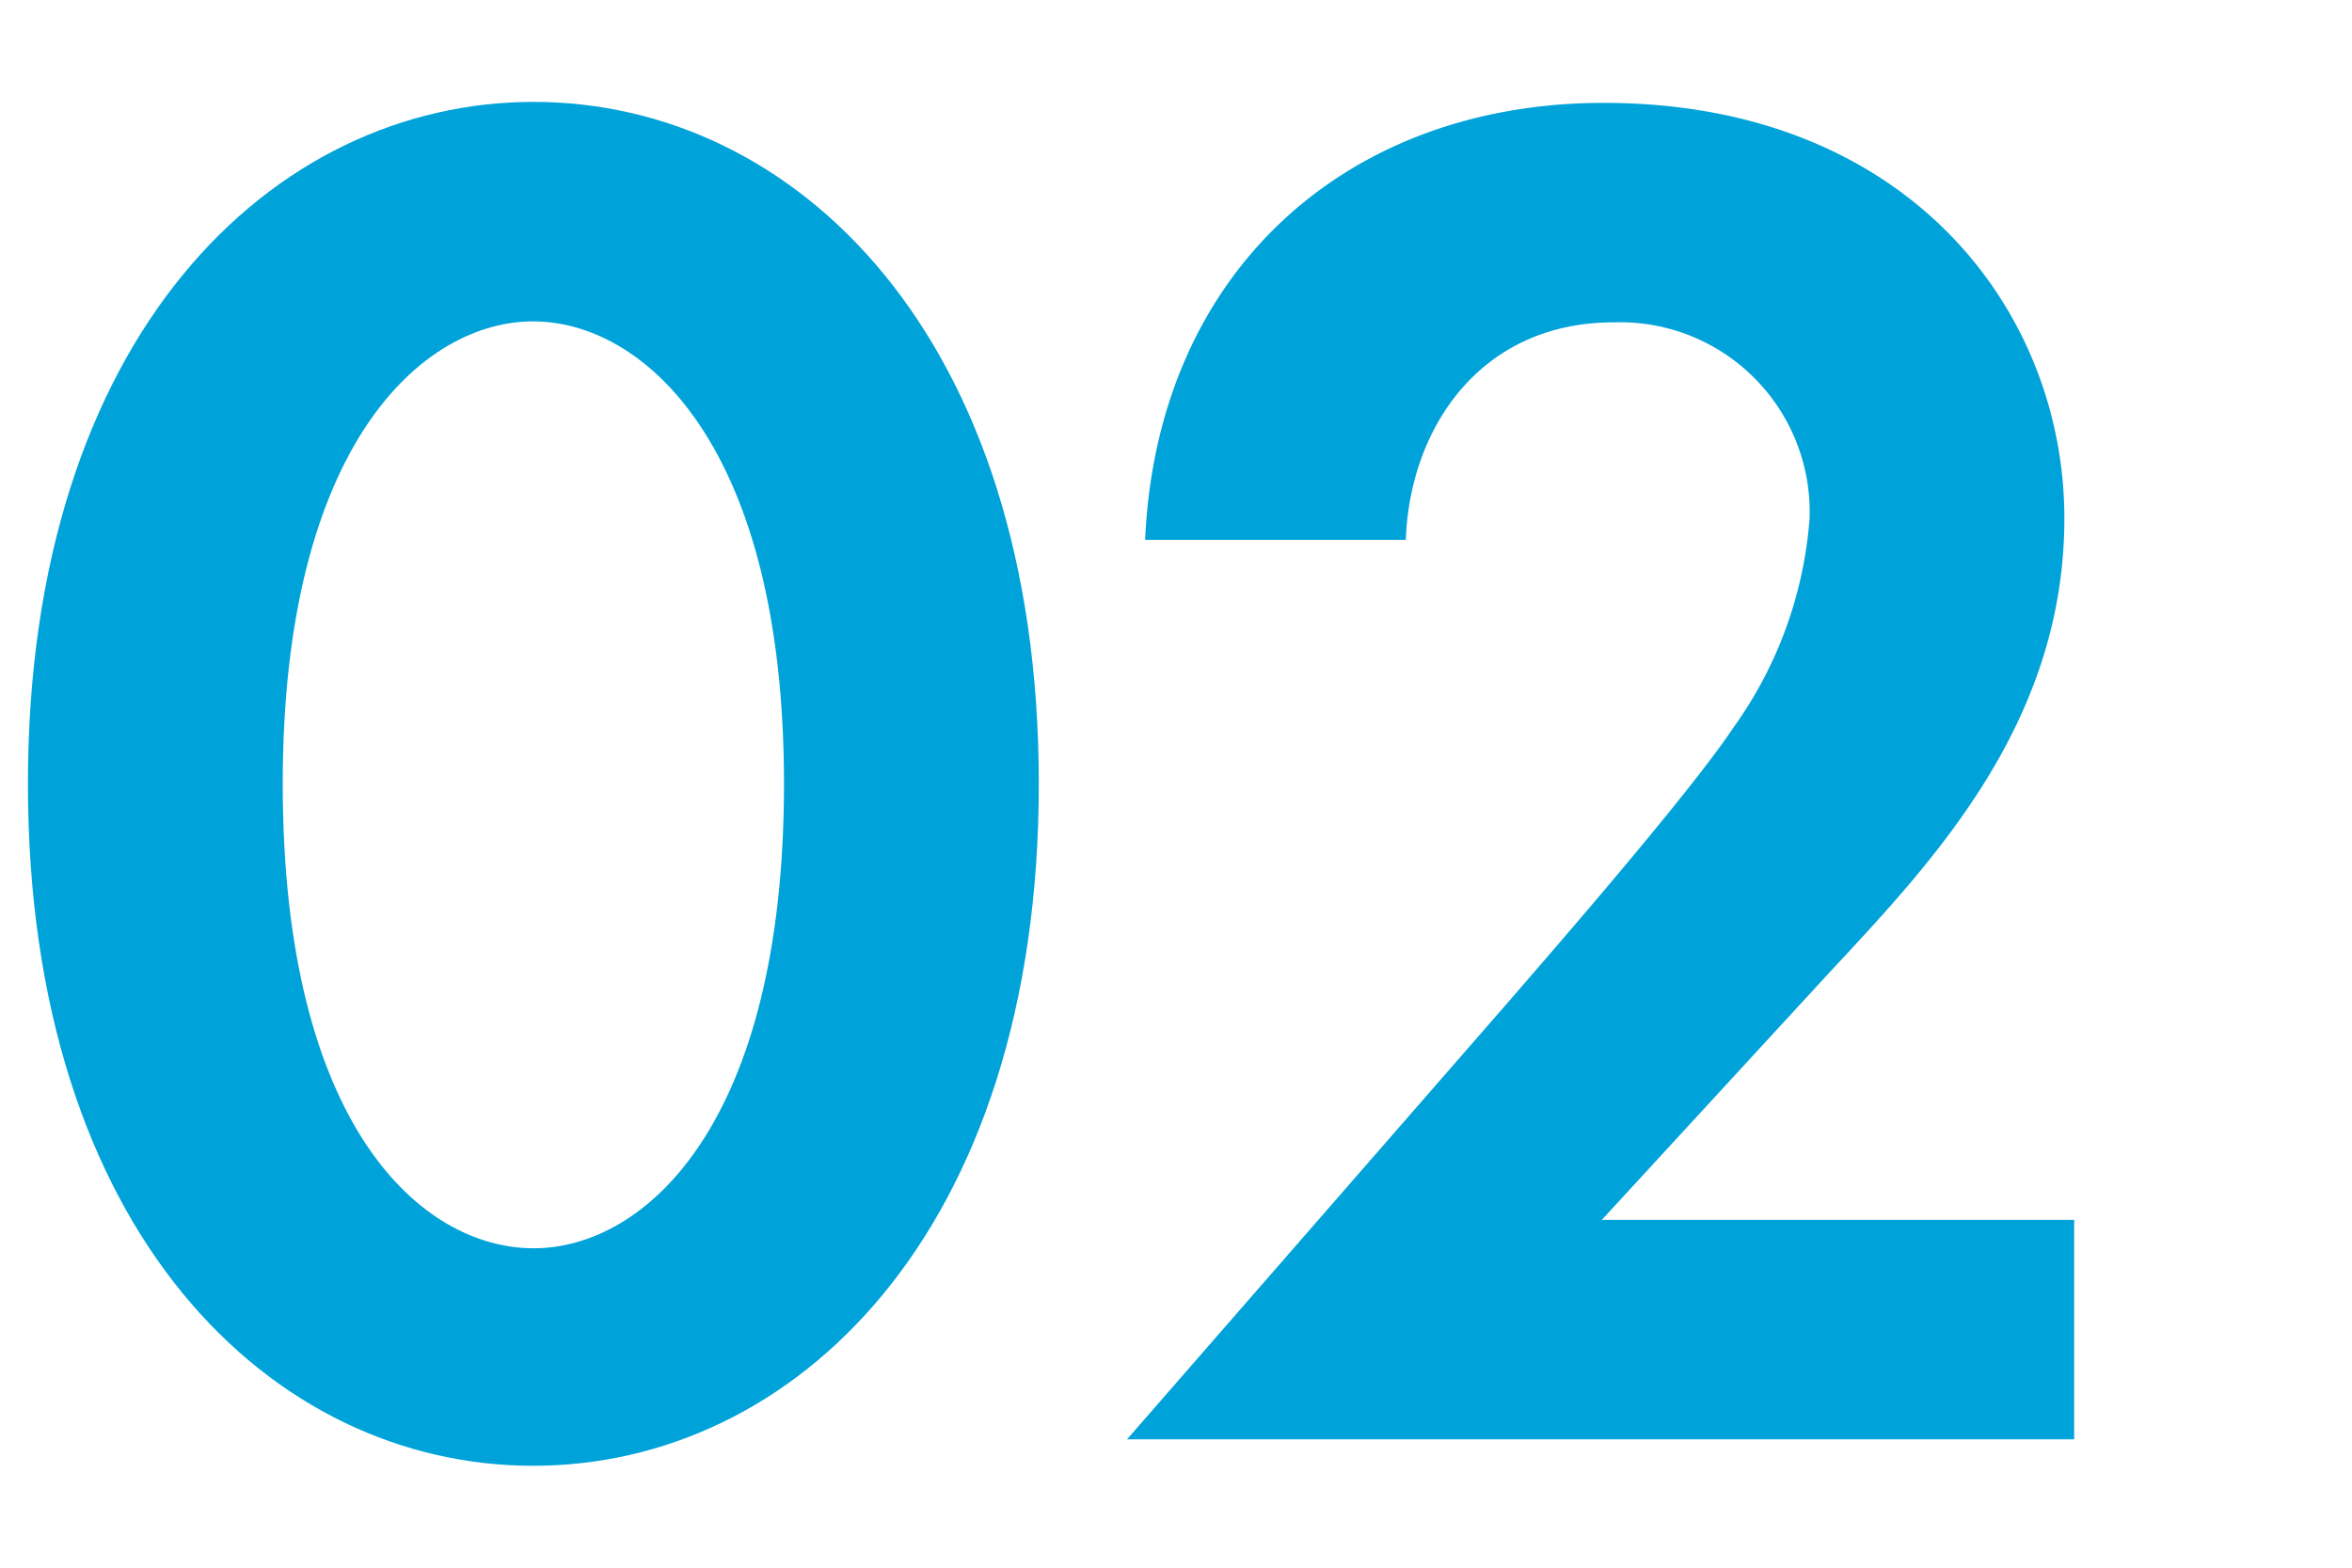
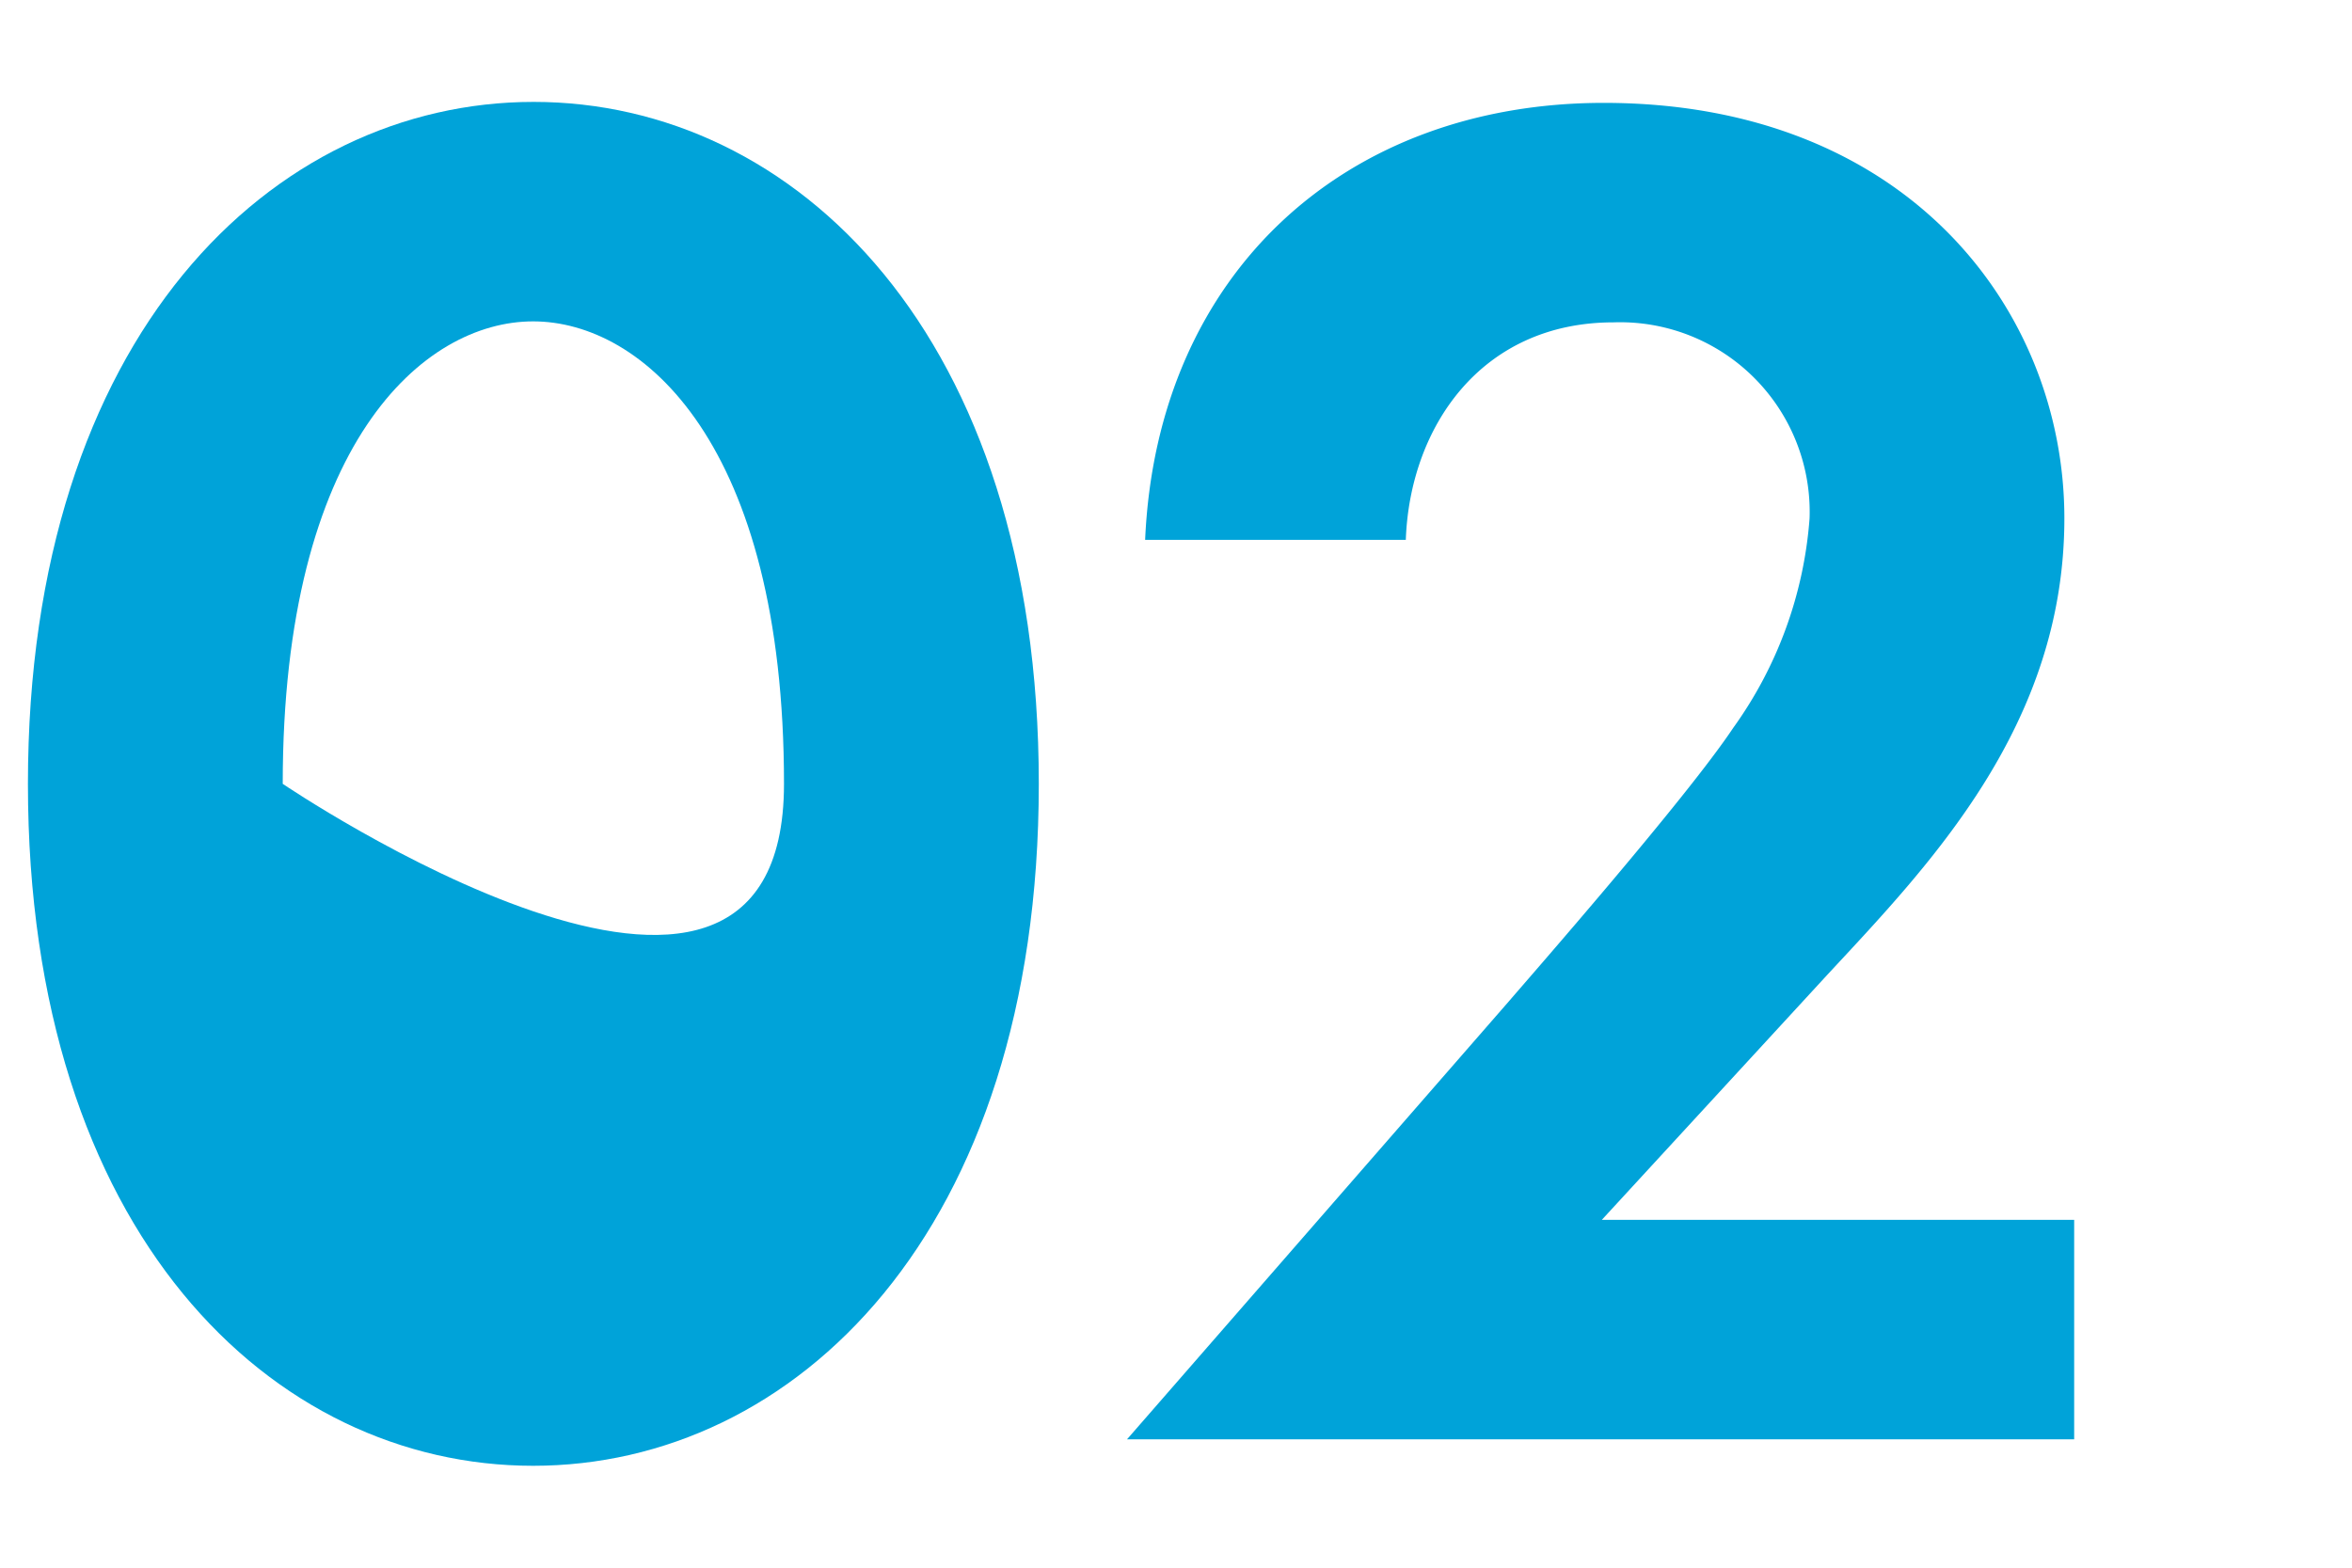
<svg xmlns="http://www.w3.org/2000/svg" id="レイヤー_1" data-name="レイヤー 1" viewBox="0 0 48 32">
  <defs>
    <style>.cls-1{fill:#00a3d9;}.cls-2{fill:none;}</style>
  </defs>
  <title>consul_features2</title>
-   <path class="cls-1" d="M0.57,16c0-9.16,5-13.92,10.32-13.92S21.2,6.82,21.2,16s-5,13.92-10.32,13.92S0.57,25.18.57,16Zm5.2,0c0,7,2.84,9.48,5.12,9.48S16,22.94,16,16s-2.88-9.44-5.12-9.44S5.77,9.06,5.77,16Z" />
+   <path class="cls-1" d="M0.57,16c0-9.16,5-13.92,10.32-13.92S21.2,6.82,21.2,16s-5,13.92-10.32,13.92S0.57,25.18.57,16Zm5.2,0S16,22.94,16,16s-2.88-9.44-5.12-9.44S5.77,9.06,5.77,16Z" />
  <path class="cls-1" d="M30.81,20.42c0.48-.56,3.6-4.12,4.56-5.56a8.38,8.38,0,0,0,1.56-4.28,3.87,3.87,0,0,0-4-4c-2.72,0-4.16,2.16-4.24,4.44H23.37c0.24-5.44,4.08-8.92,9.36-8.92,6.2,0,9.4,4.24,9.4,8.48s-2.76,7.08-4.84,9.32l-4.6,5h9.64v4.48H23Z" />
-   <rect class="cls-2" width="48" height="32" />
</svg>